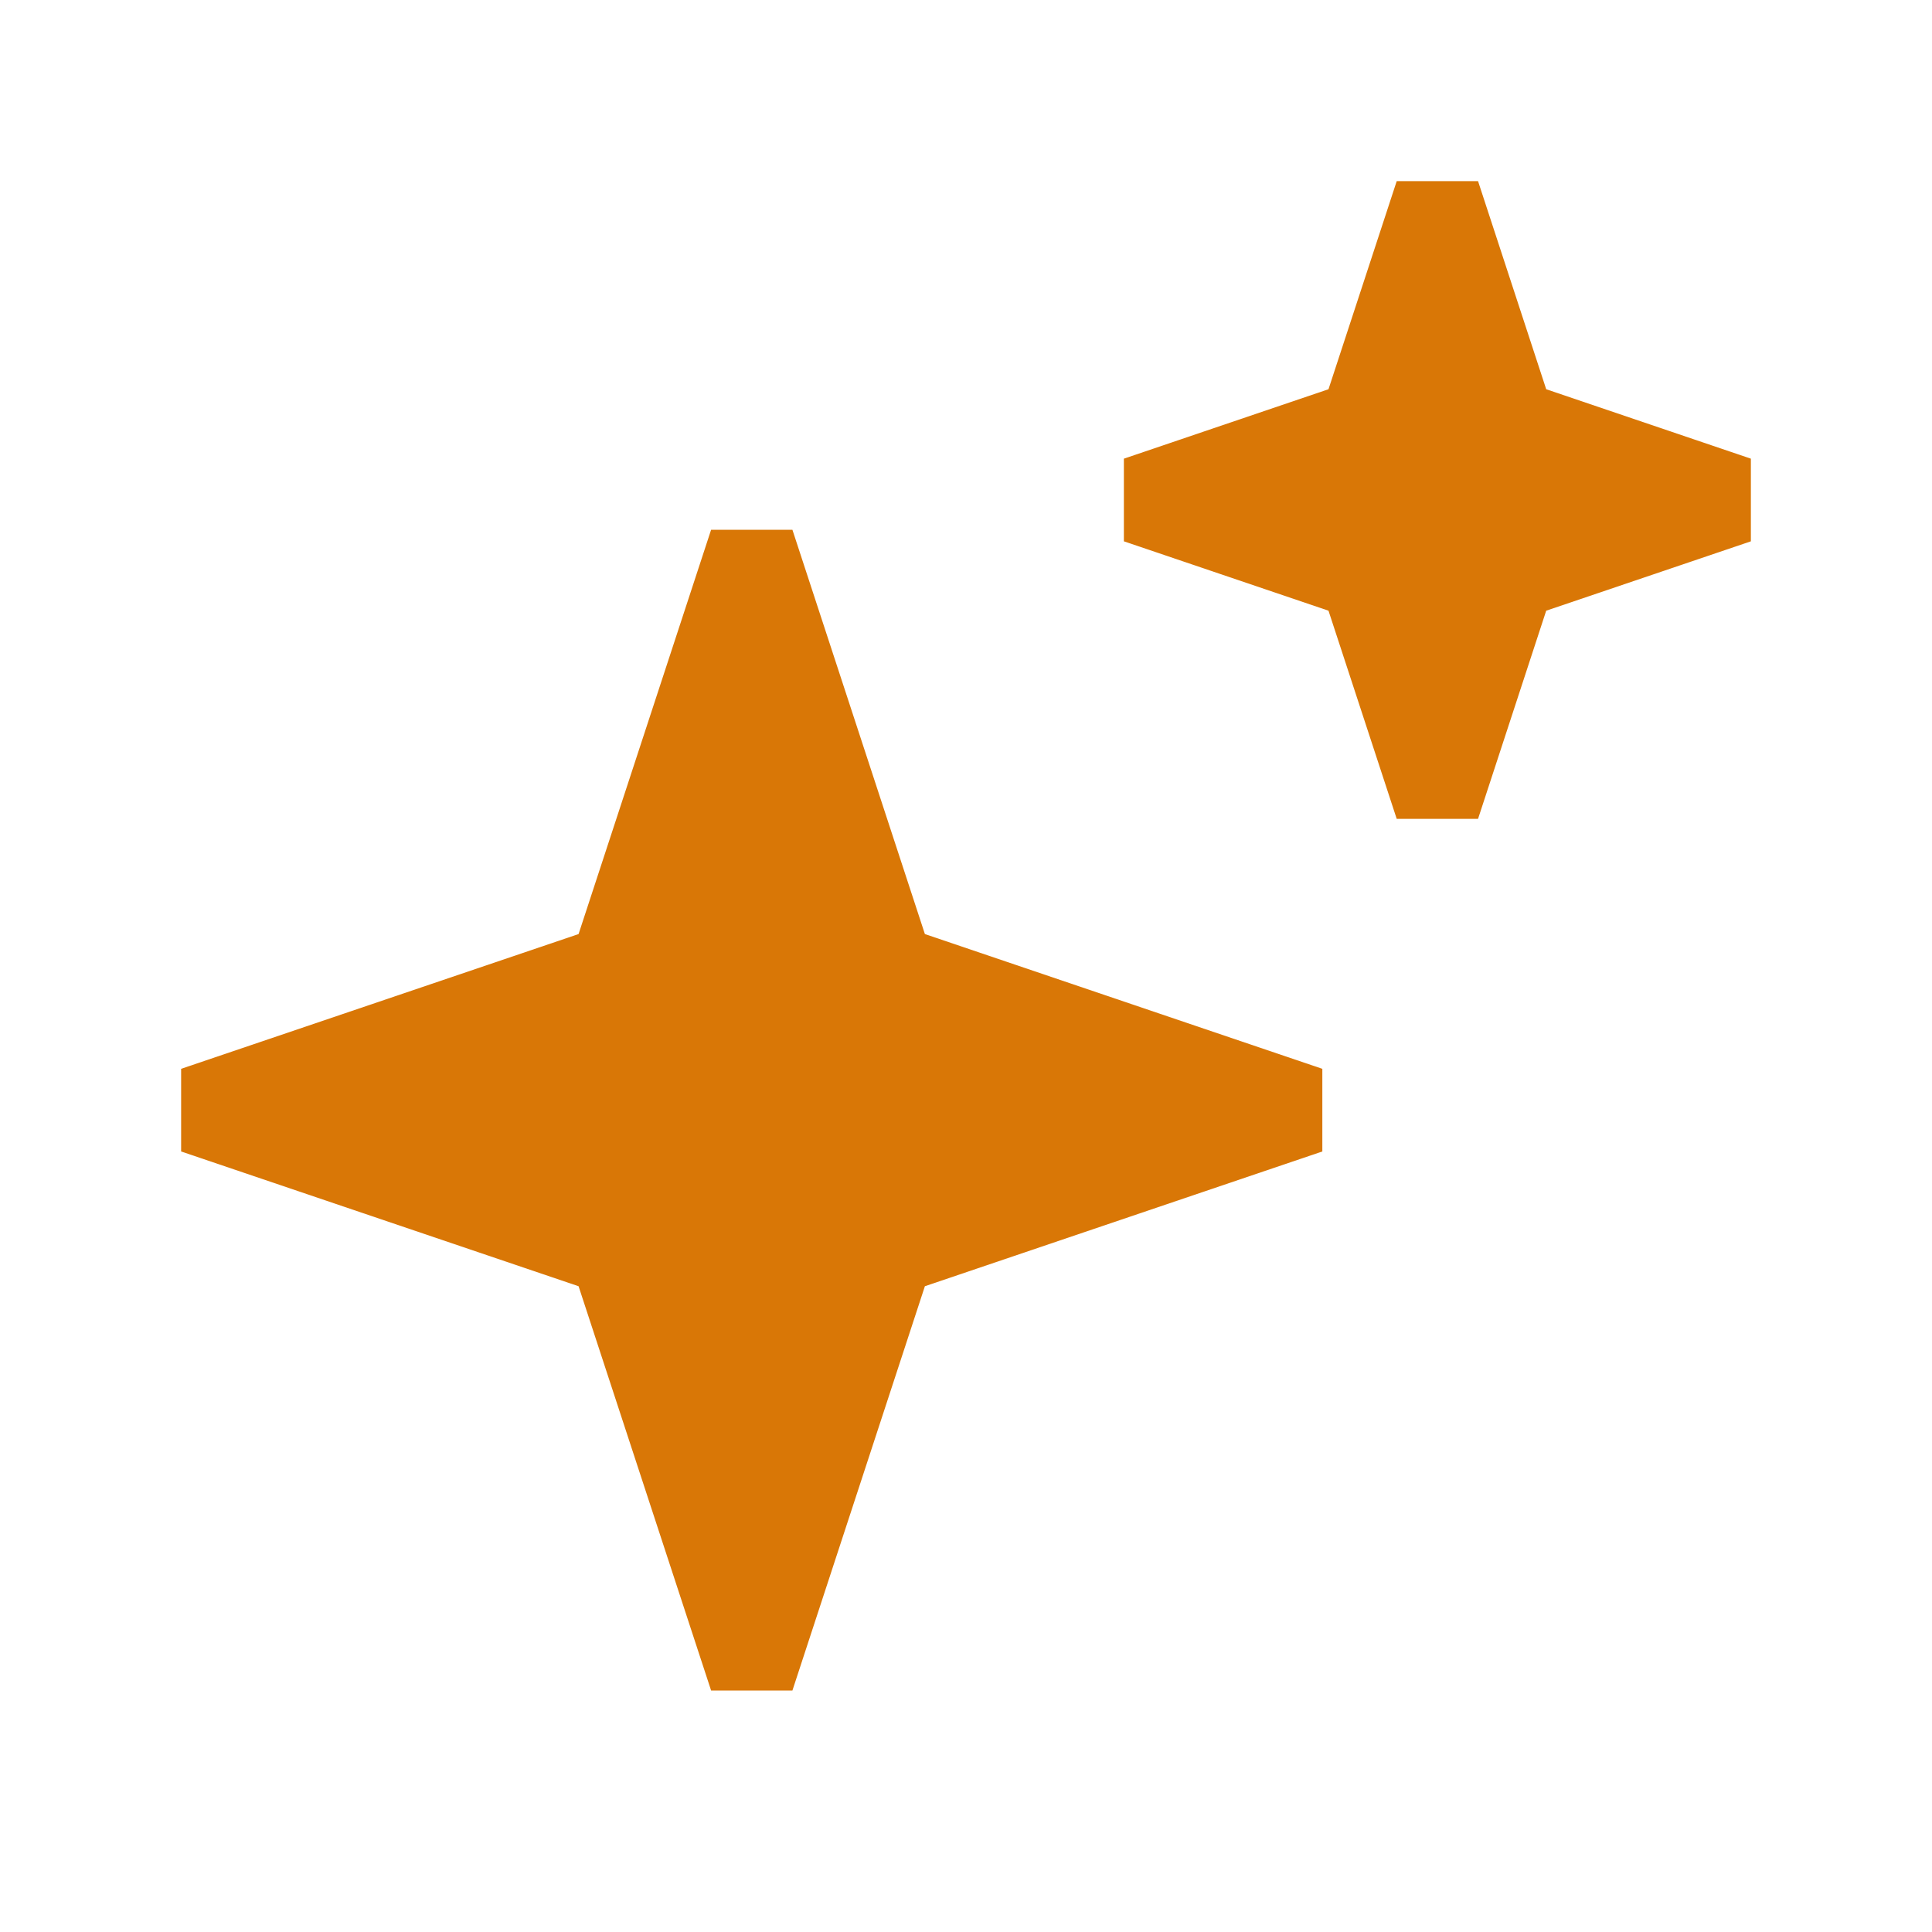
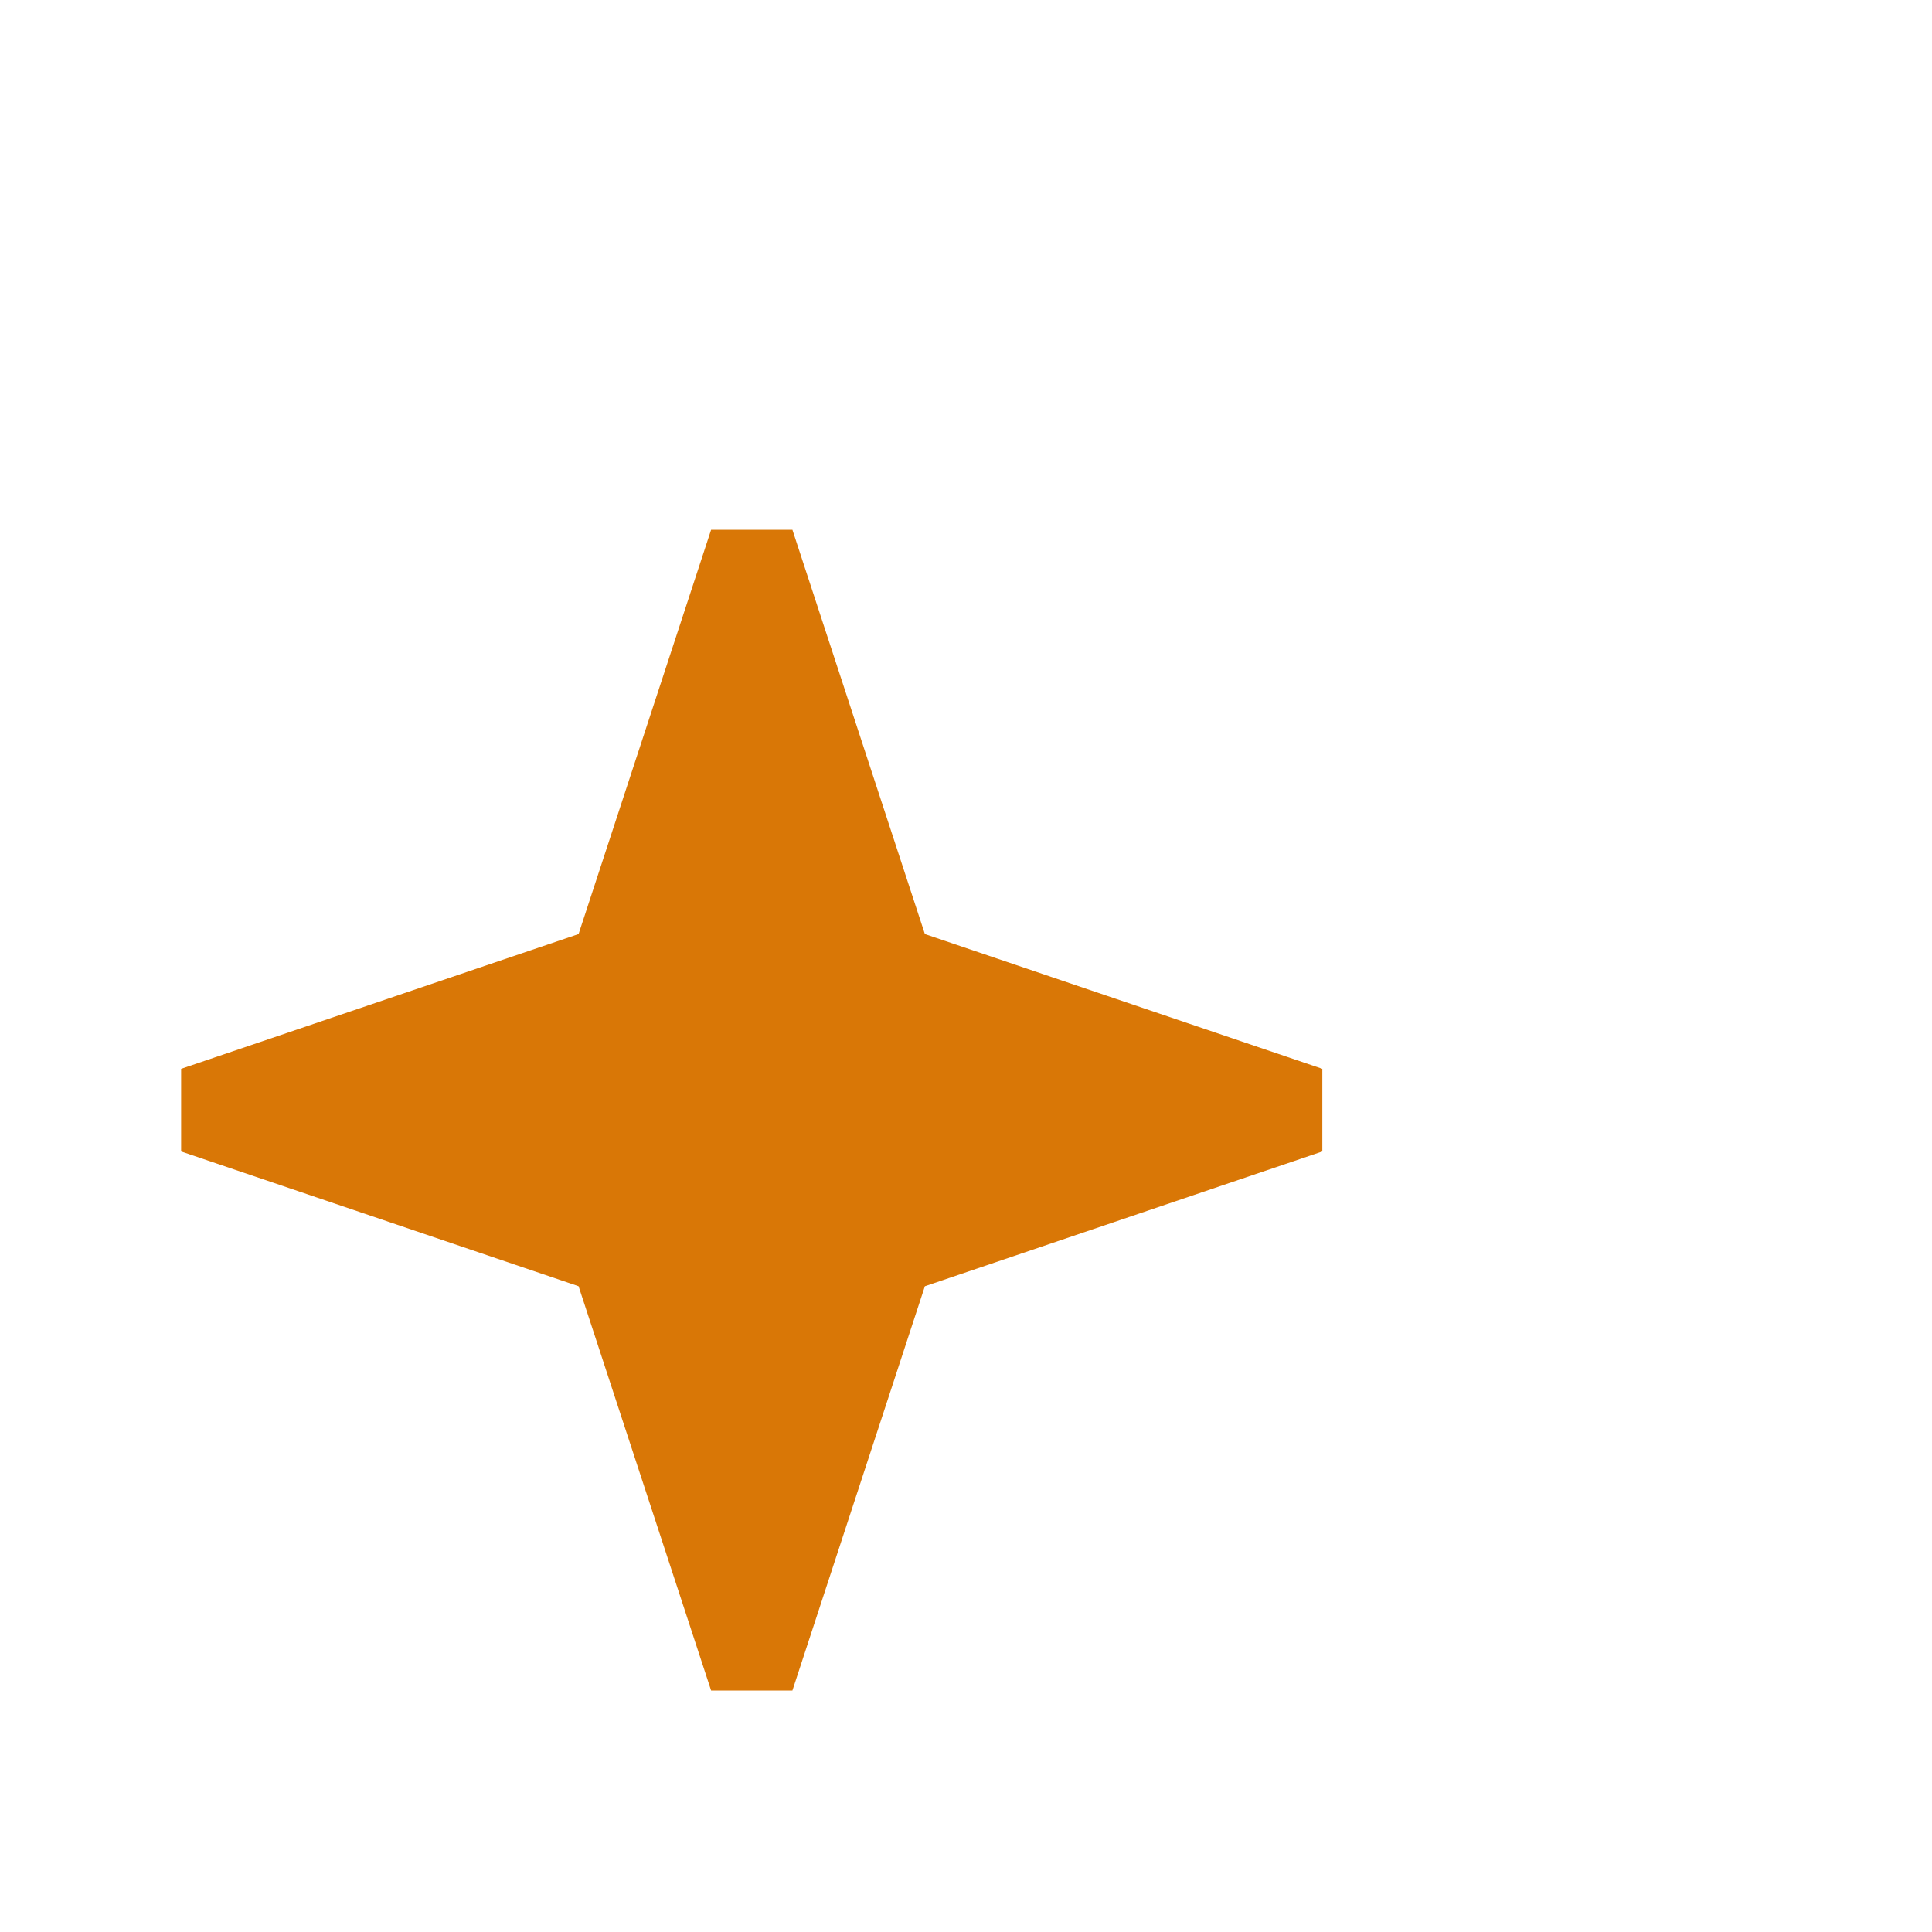
<svg xmlns="http://www.w3.org/2000/svg" width="32" height="32" viewBox="0 0 32 32" fill="none">
  <path fill-rule="evenodd" clip-rule="evenodd" d="M9.583 15.471L11.778 8.775H13.125L15.319 15.471L21.902 17.703V19.072L15.319 21.304L13.125 28H11.778L9.583 21.304L3 19.072V17.703L9.583 15.471Z" fill="#D97706" />
-   <path fill-rule="evenodd" clip-rule="evenodd" d="M22.004 6.447L23.134 3H24.481L25.61 6.447L29 7.597V8.966L25.61 10.115L24.481 13.563H23.134L22.004 10.115L18.615 8.966V7.597L22.004 6.447Z" fill="#D97706" />
</svg>